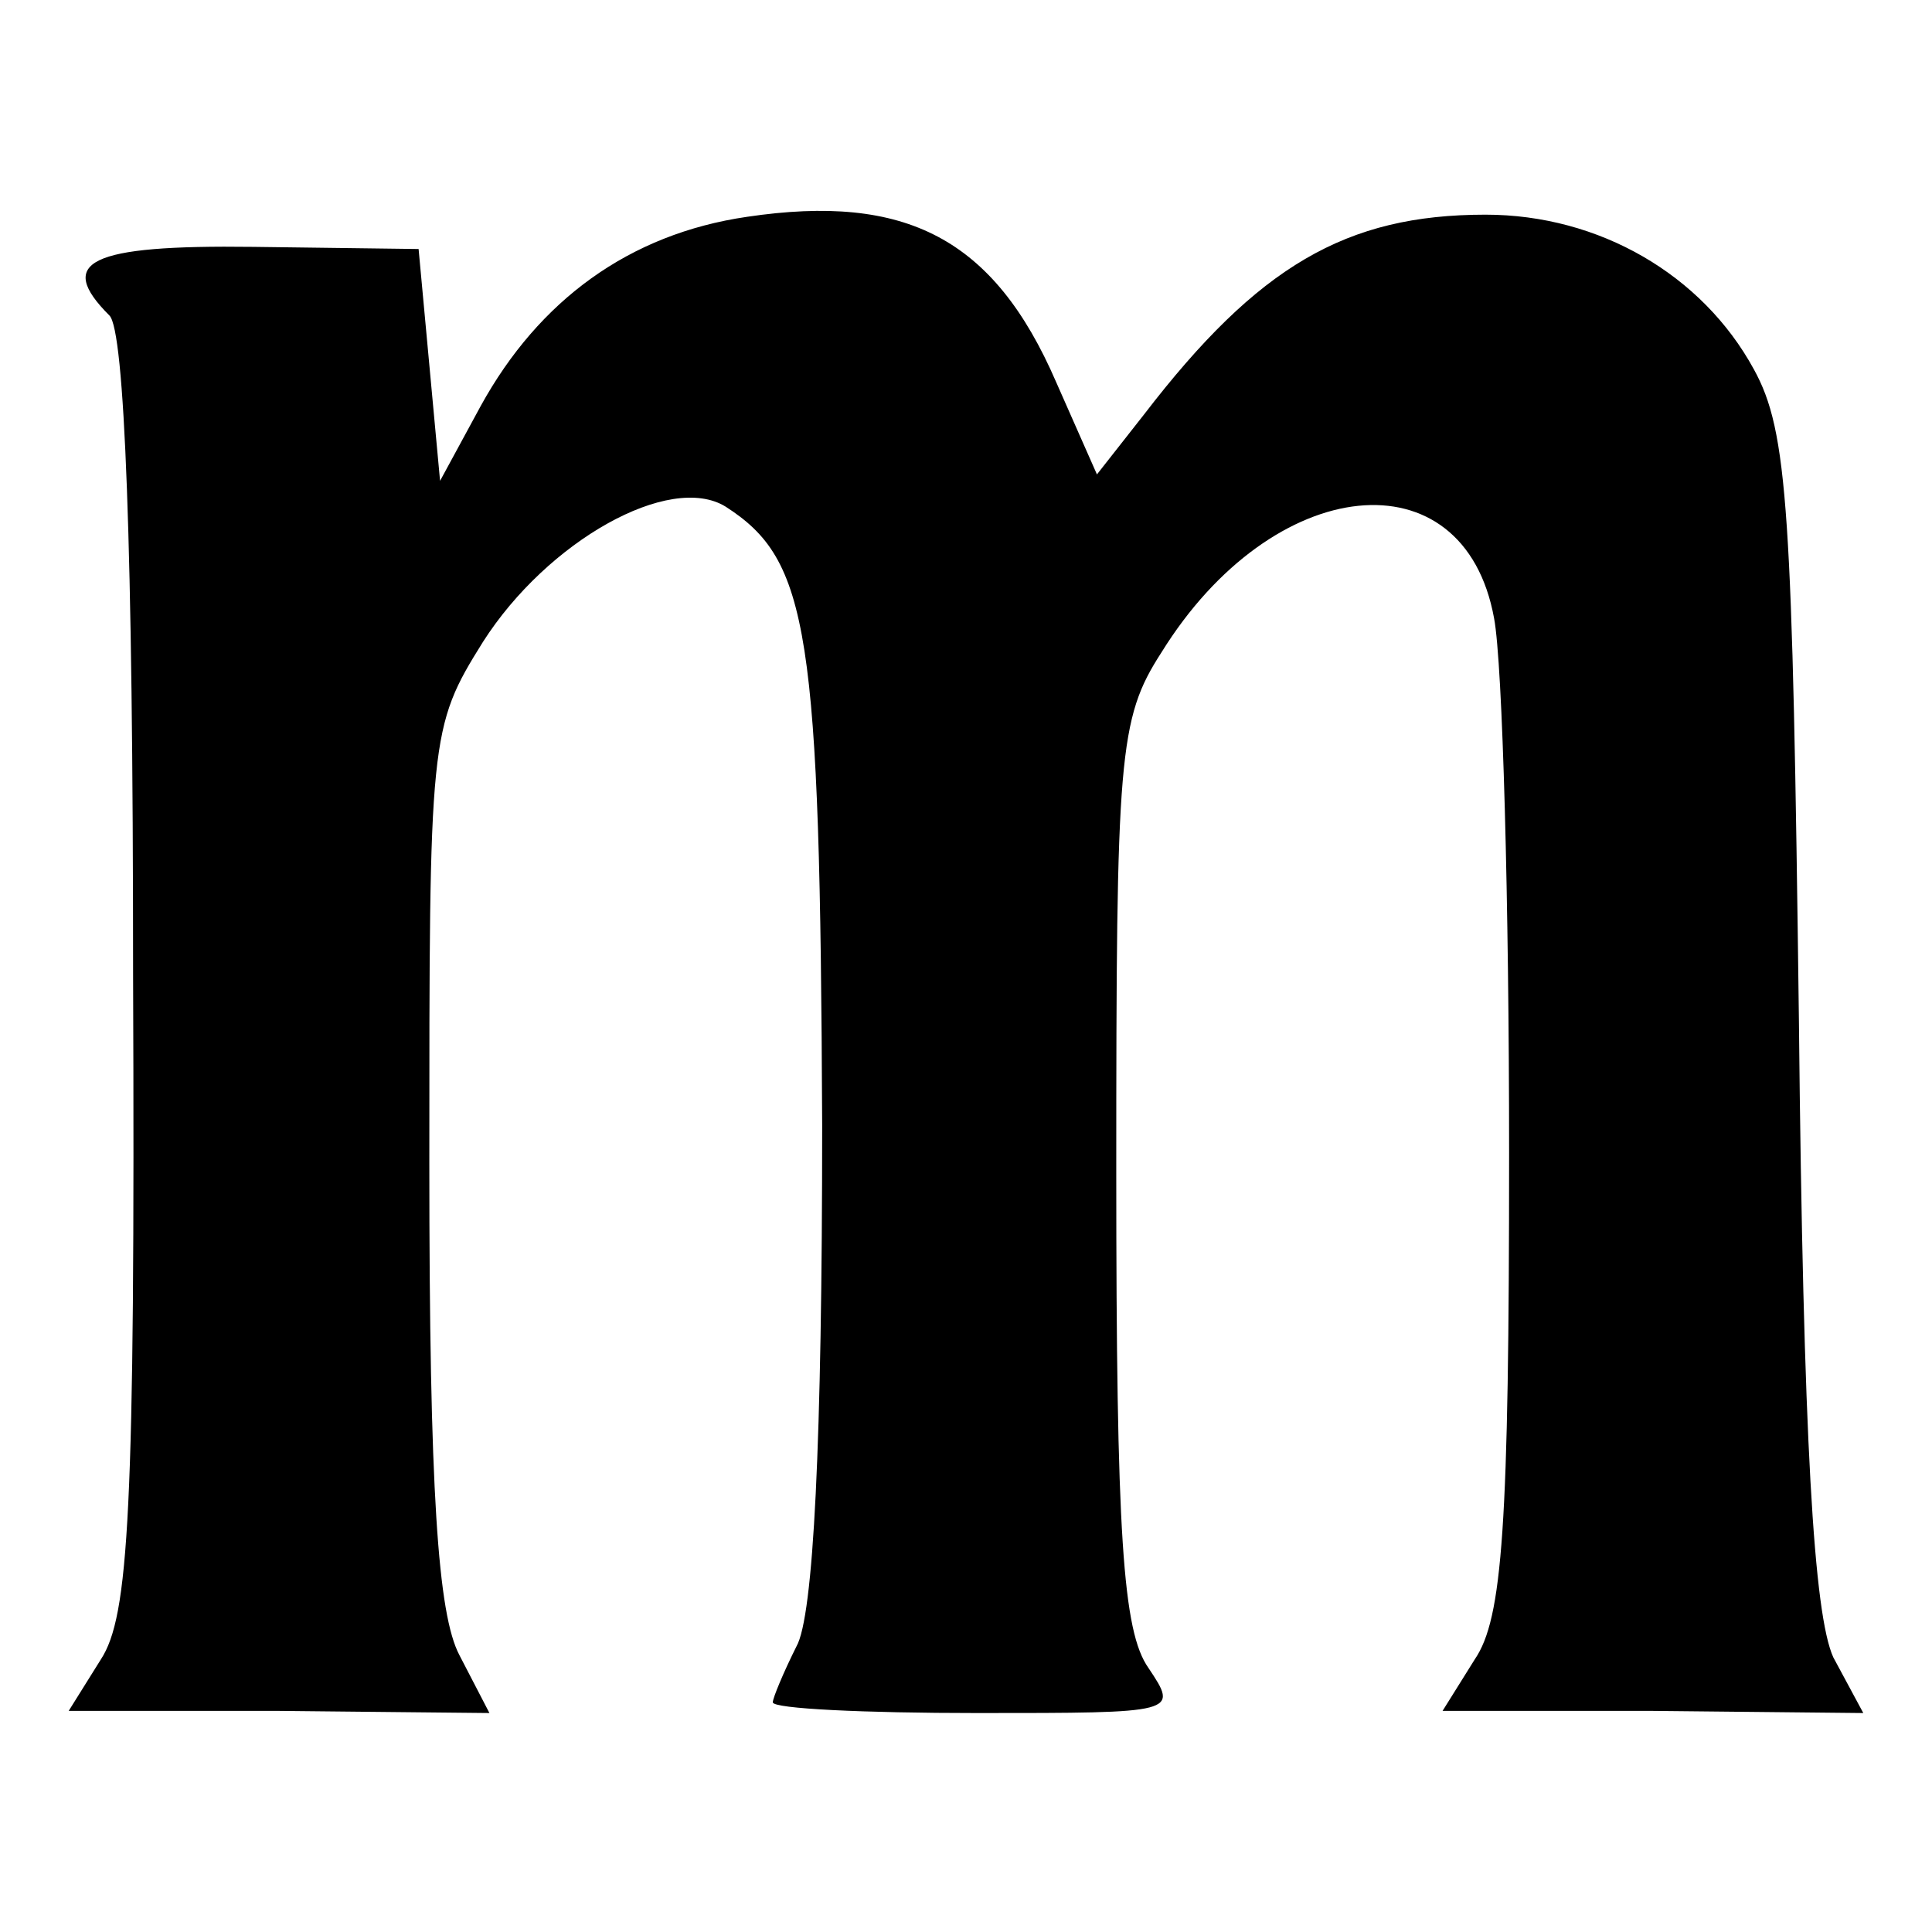
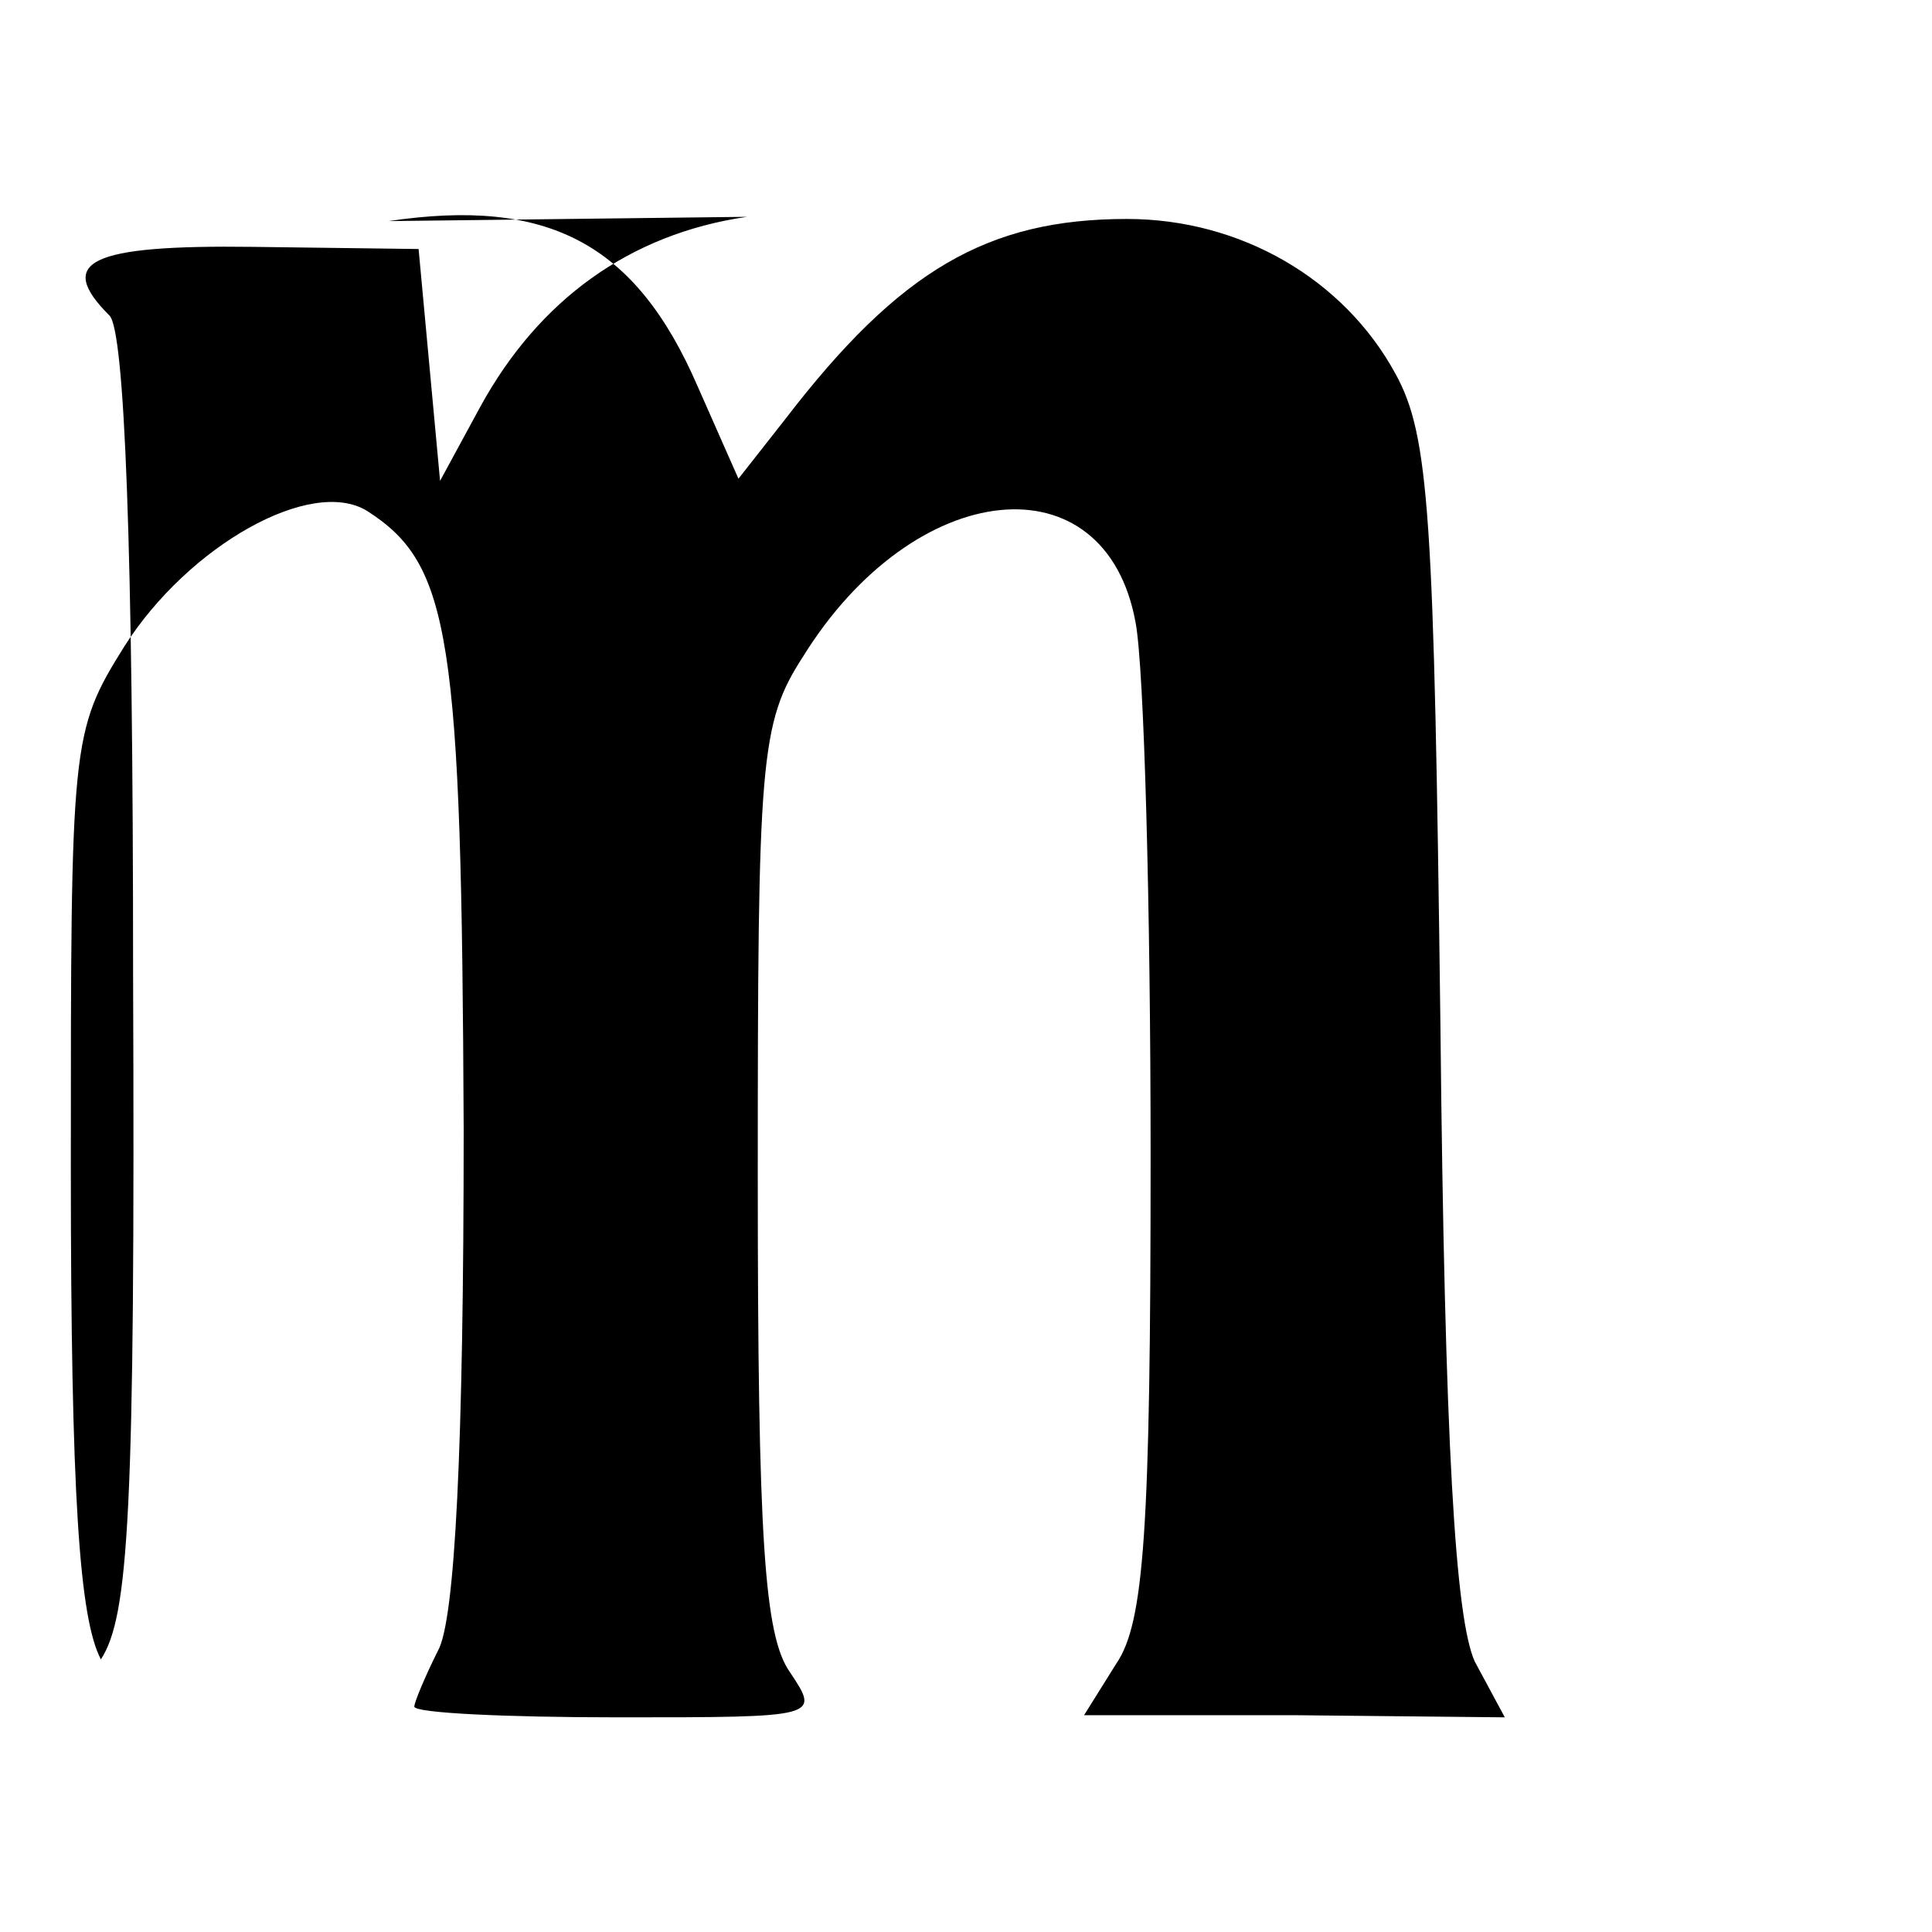
<svg xmlns="http://www.w3.org/2000/svg" version="1.0" width="90pt" height="90pt" viewBox="0 0 90 90" preserveAspectRatio="xMidYMid meet">
  <g transform="translate(0,90) scale(0.1,-0.1)" fill="#000000" stroke="none">
-     <path d="M348 799 c-55 -8 -97 -39 -124 -88 l-19 -35 -5 54 -5 54 -77 1 c-77 1 -92 -7 -67 -32 7 -7 11 -106 11 -307 1 -251 -2 -299 -15 -319 l-15 -24 98 0 98 -1 -14 27 c-10 19 -14 76 -14 229 0 199 0 203 25 243 30 47 87 79 113 63 39 -25 44 -58 45 -288 0 -148 -4 -229 -12 -243 -6 -12 -11 -24 -11 -26 0 -3 43 -5 95 -5 94 0 94 0 80 21 -12 17 -15 62 -15 231 0 194 1 211 21 242 52 84 141 93 155 16 4 -21 7 -133 7 -249 0 -174 -3 -217 -16 -236 l-15 -24 98 0 98 -1 -14 26 c-9 20 -14 100 -16 297 -3 237 -5 274 -21 303 -24 44 -72 72 -125 72 -65 0 -106 -24 -159 -93 l-22 -28 -19 43 c-29 67 -70 88 -144 77z" />
+     <path d="M348 799 c-55 -8 -97 -39 -124 -88 l-19 -35 -5 54 -5 54 -77 1 c-77 1 -92 -7 -67 -32 7 -7 11 -106 11 -307 1 -251 -2 -299 -15 -319 c-10 19 -14 76 -14 229 0 199 0 203 25 243 30 47 87 79 113 63 39 -25 44 -58 45 -288 0 -148 -4 -229 -12 -243 -6 -12 -11 -24 -11 -26 0 -3 43 -5 95 -5 94 0 94 0 80 21 -12 17 -15 62 -15 231 0 194 1 211 21 242 52 84 141 93 155 16 4 -21 7 -133 7 -249 0 -174 -3 -217 -16 -236 l-15 -24 98 0 98 -1 -14 26 c-9 20 -14 100 -16 297 -3 237 -5 274 -21 303 -24 44 -72 72 -125 72 -65 0 -106 -24 -159 -93 l-22 -28 -19 43 c-29 67 -70 88 -144 77z" />
  </g>
</svg>